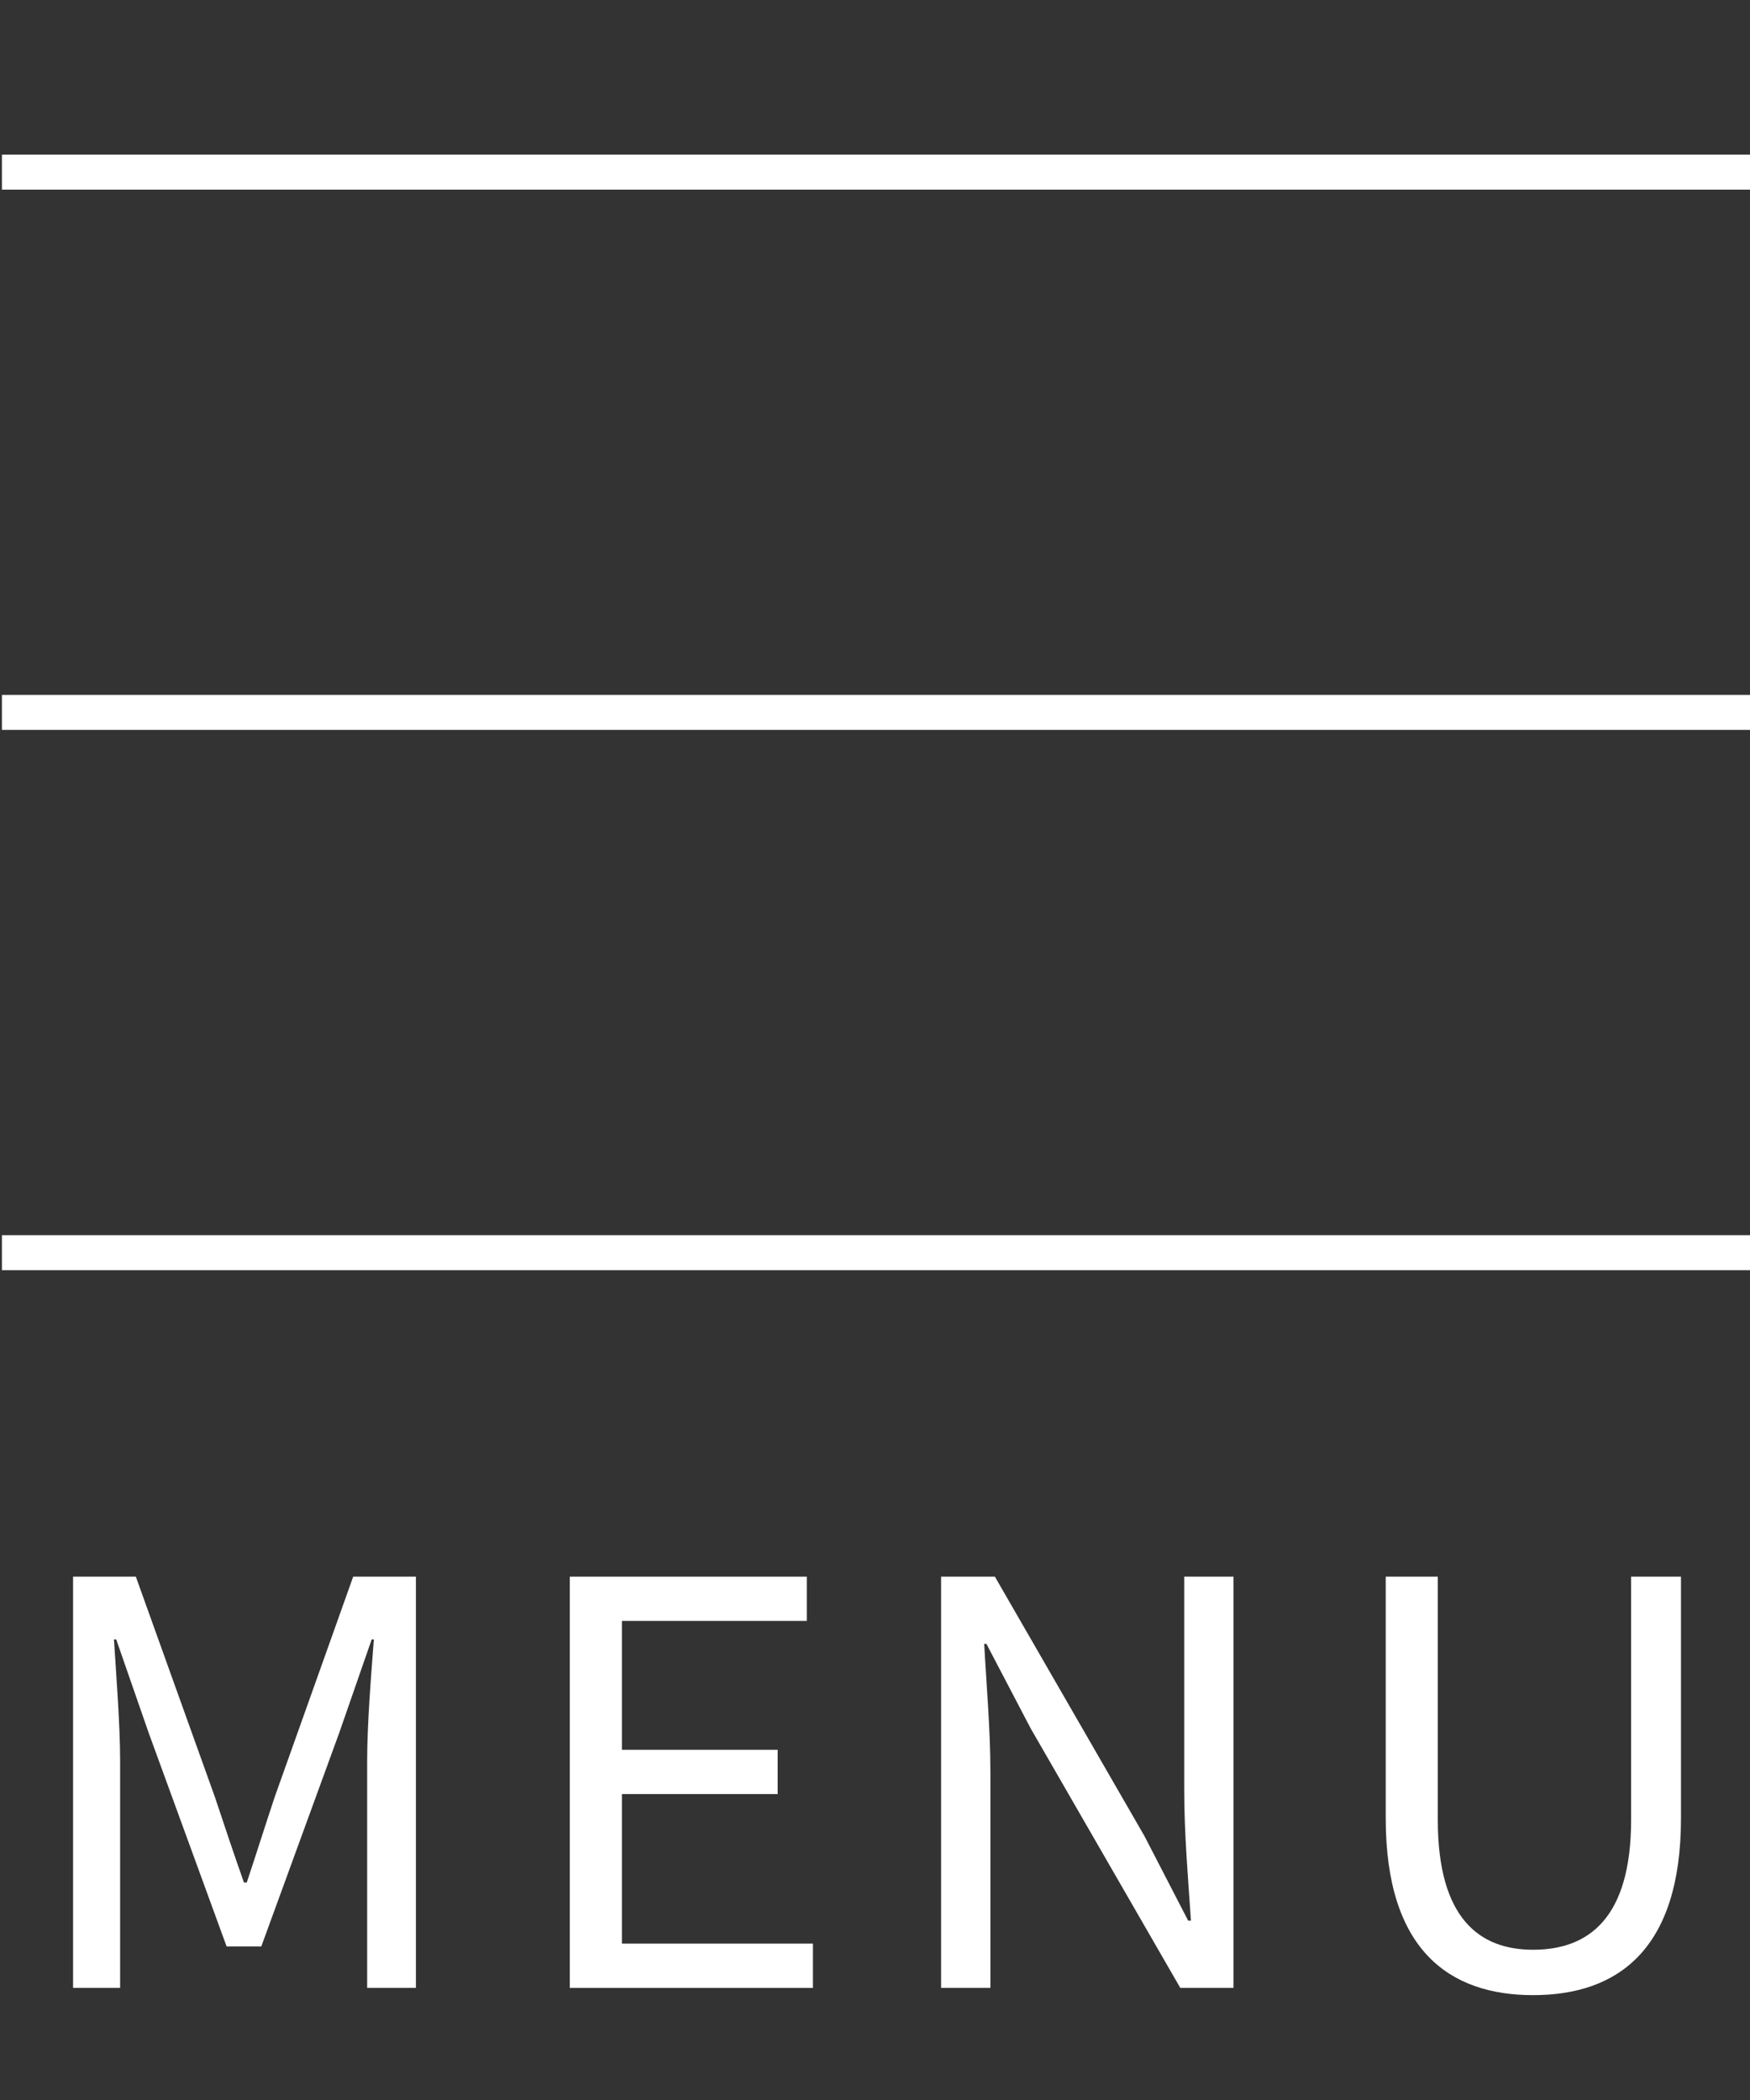
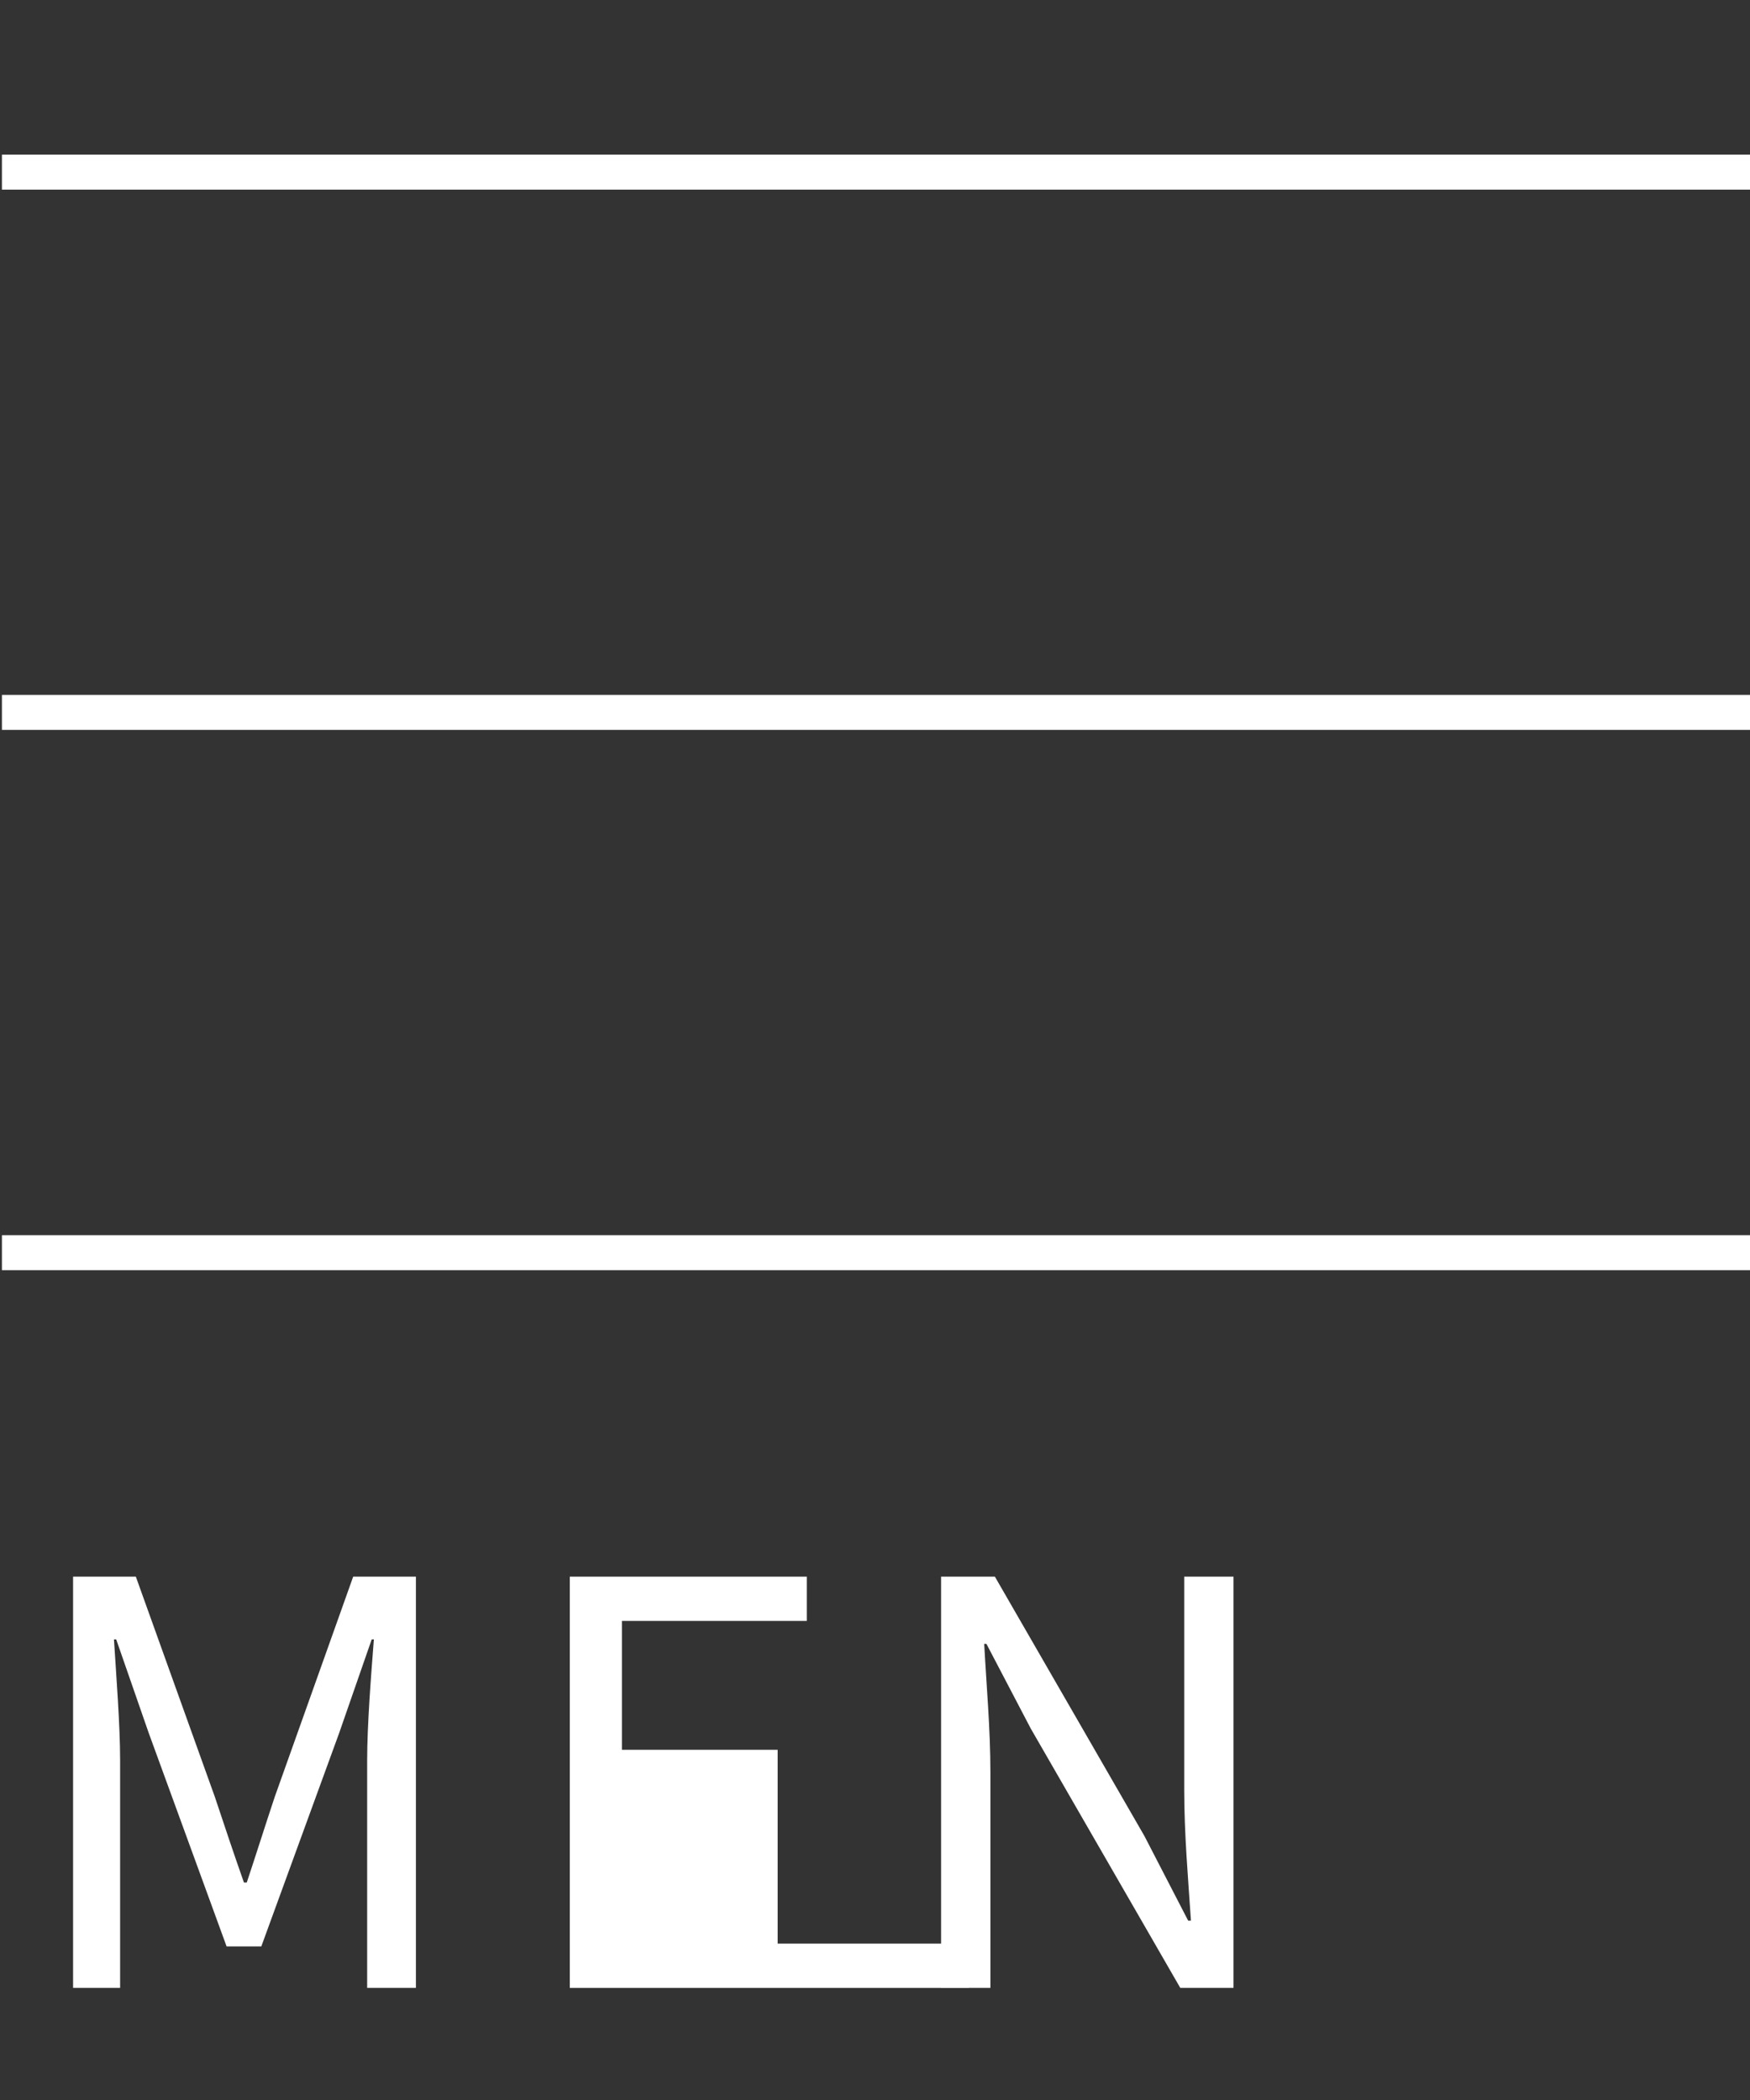
<svg xmlns="http://www.w3.org/2000/svg" version="1.1" id="レイヤー_1" x="0px" y="0px" width="50px" height="60px" viewBox="0 0 50 60" style="enable-background:new 0 0 50 60;" xml:space="preserve">
  <rect x="0" y="0" width="50" height="60" fill="#333333" stroke="none" />
  <style type="text/css">
	.st0{fill:#FFFFFF;}
</style>
  <g>
    <path class="st0" d="M2.088,45.047h1.793l2.257,6.291c0.272,0.816,0.544,1.633,0.832,2.449h0.08c0.272-0.816,0.528-1.633,0.8-2.449   l2.241-6.291h1.792v11.749h-1.393v-6.499c0-1.008,0.112-2.433,0.192-3.457H10.62l-0.929,2.673l-2.225,6.099H6.474l-2.225-6.099   L3.32,46.84H3.256c0.064,1.024,0.176,2.449,0.176,3.457v6.499H2.088V45.047z" />
-     <path class="st0" d="M16.28,45.047h6.771v1.265h-5.282v3.682h4.45v1.265h-4.45v4.273h5.458v1.265H16.28V45.047z" />
+     <path class="st0" d="M16.28,45.047h6.771v1.265h-5.282v3.682h4.45v1.265v4.273h5.458v1.265H16.28V45.047z" />
    <path class="st0" d="M26.888,45.047h1.537l4.273,7.411l1.249,2.417h0.08c-0.08-1.185-0.192-2.497-0.192-3.714v-6.114h1.408v11.749   h-1.521l-4.273-7.411l-1.265-2.417H28.12c0.064,1.185,0.177,2.434,0.177,3.666v6.162h-1.409V45.047z" />
-     <path class="st0" d="M39.592,51.946v-6.899h1.488v6.947c0,2.833,1.201,3.713,2.722,3.713c1.568,0,2.801-0.88,2.801-3.713v-6.947   h1.425v6.899c0,3.777-1.825,5.058-4.226,5.058C41.416,57.004,39.592,55.724,39.592,51.946z" />
  </g>
  <rect x="0.055" y="4.418" class="st0" width="50" height="1" />
  <rect x="0.055" y="19.854" class="st0" width="50" height="1" />
  <rect x="0.055" y="35.291" class="st0" width="50" height="1" />
</svg>